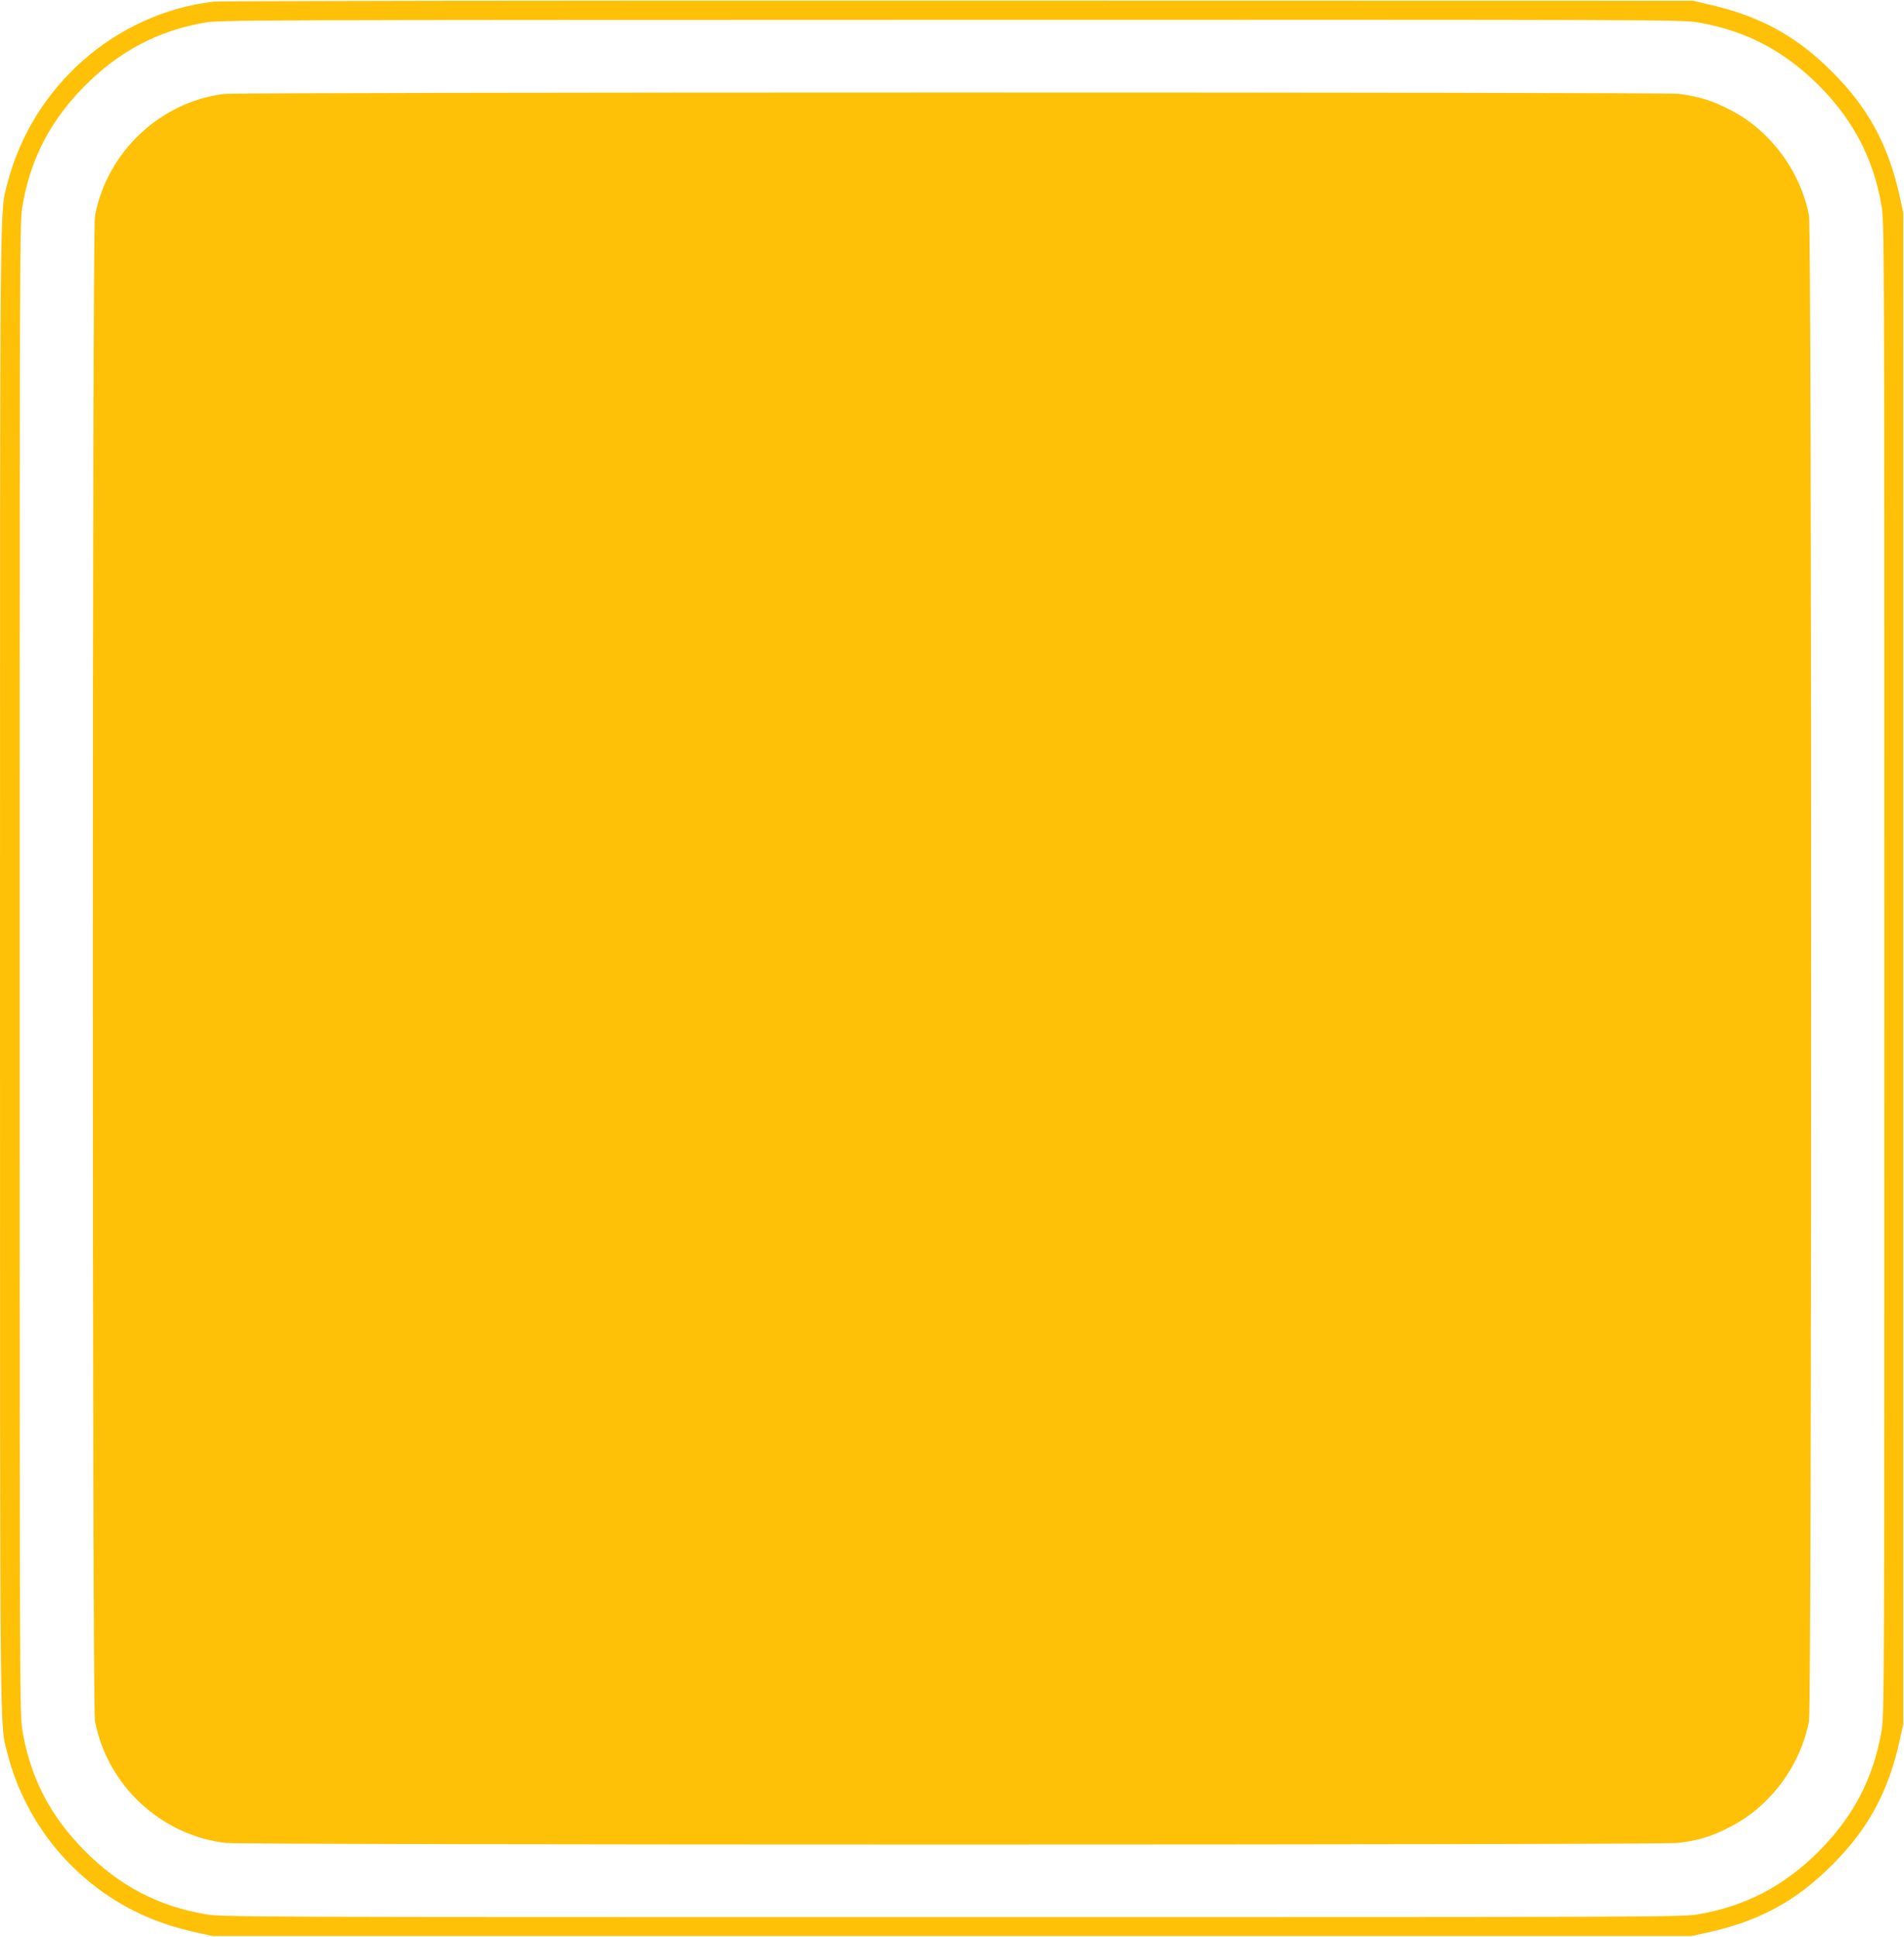
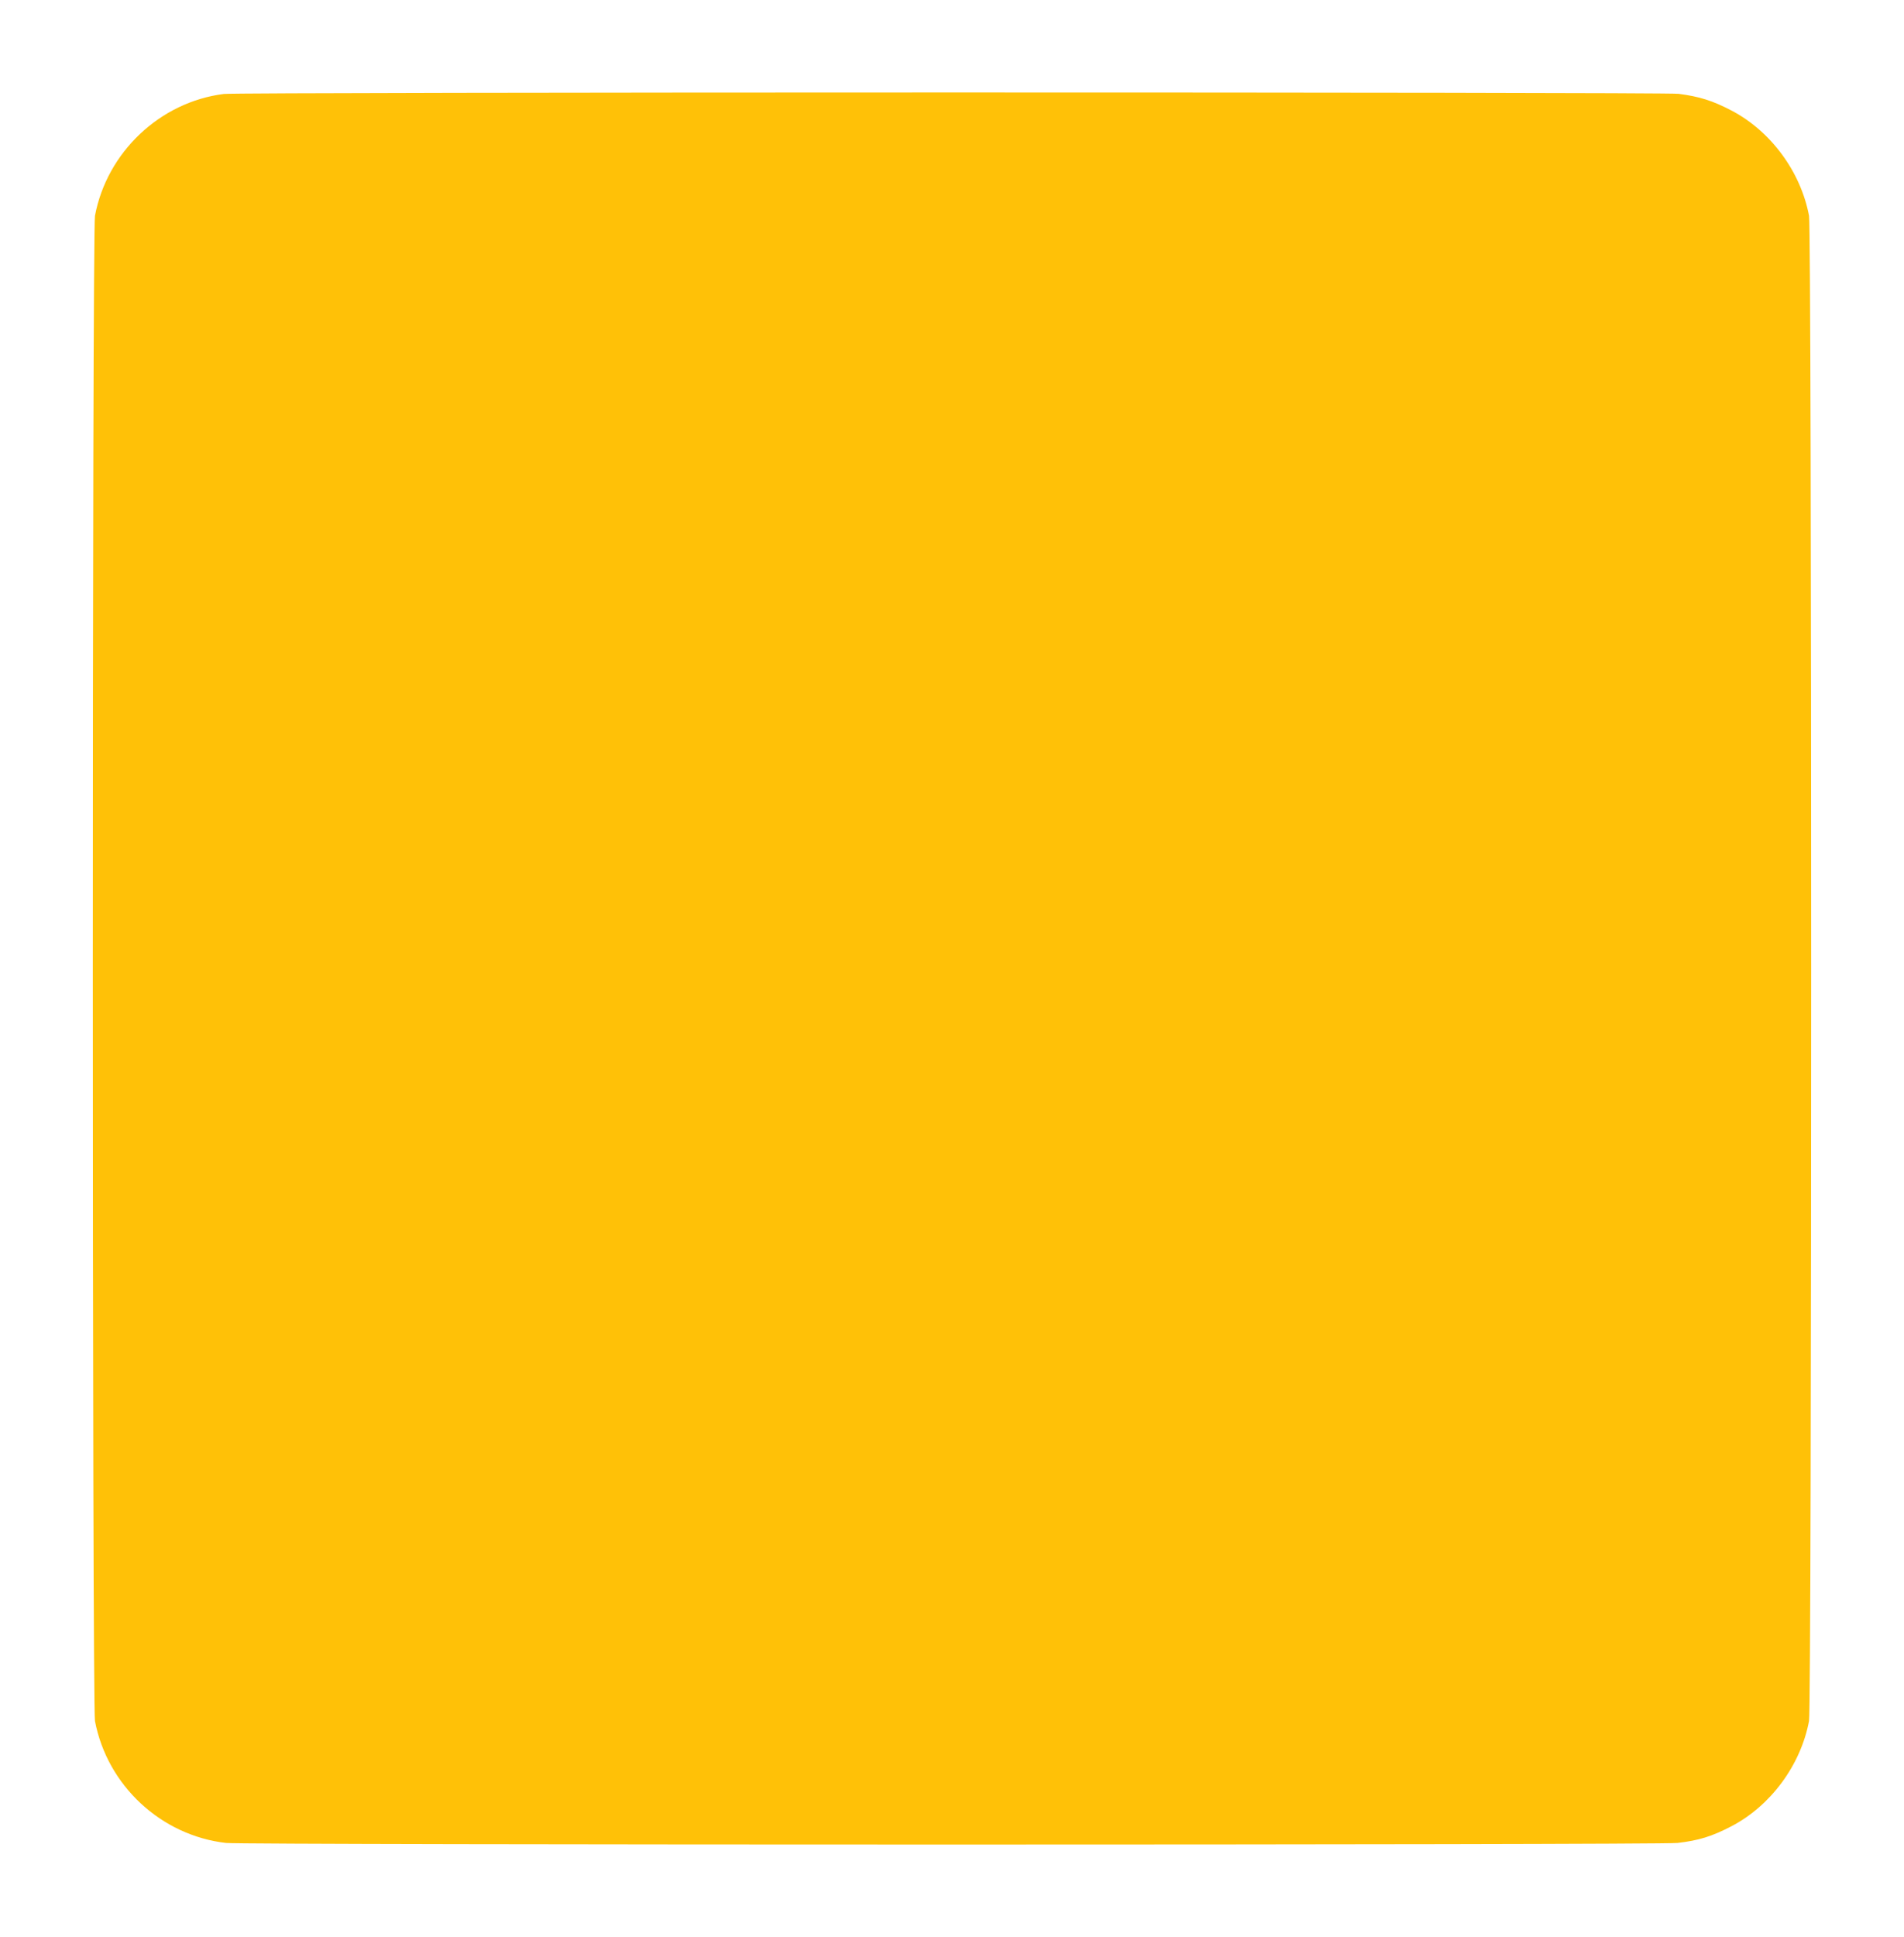
<svg xmlns="http://www.w3.org/2000/svg" version="1.0" width="1259pt" height="1280pt" viewBox="0 0 1259 1280" preserveAspectRatio="xMidYMid meet">
  <g transform="translate(0,1280) scale(0.1,-0.1)" fill="#ffc107" stroke="none">
-     <path d="M1412 12789 c-649 -76 -1199 -561 -1363 -1201 -51 -202 -49 70 -49 -5188 0 -5258 -2 -4986 49 -5188 99 -385 335 -719 666 -941 175 -117 358 -193 585 -243 l105 -23 4890 0 4890 0 105 23 c342 75 586 207 825 447 239 238 372 484 447 825 l23 105 0 4995 0 4995 -23 105 c-75 341 -208 587 -447 825 -234 235 -474 367 -805 443 l-115 27 -4855 1 c-2670 1 -4888 -2 -4928 -7z m9820 -138 c312 -54 564 -186 794 -415 229 -230 361 -482 415 -794 19 -112 19 -207 19 -5042 0 -4835 0 -4930 -19 -5042 -54 -312 -186 -564 -415 -794 -230 -229 -482 -361 -794 -415 -112 -19 -206 -19 -4937 -19 -4731 0 -4825 0 -4937 19 -312 54 -565 186 -794 415 -229 229 -361 482 -415 794 -19 112 -19 207 -19 5042 0 4835 0 4930 19 5042 54 312 186 565 415 794 226 226 480 360 786 414 101 18 274 18 4937 19 4741 1 4833 1 4945 -18z" />
    <path d="M1480 12179 c-422 -53 -773 -385 -852 -805 -19 -102 -19 -9846 0 -9948 81 -426 437 -757 867 -806 123 -14 9475 -14 9597 0 140 16 230 44 356 110 260 135 459 404 514 696 19 102 19 9846 0 9948 -55 292 -254 561 -514 696 -124 65 -211 92 -349 110 -102 12 -9519 12 -9619 -1z" />
  </g>
</svg>